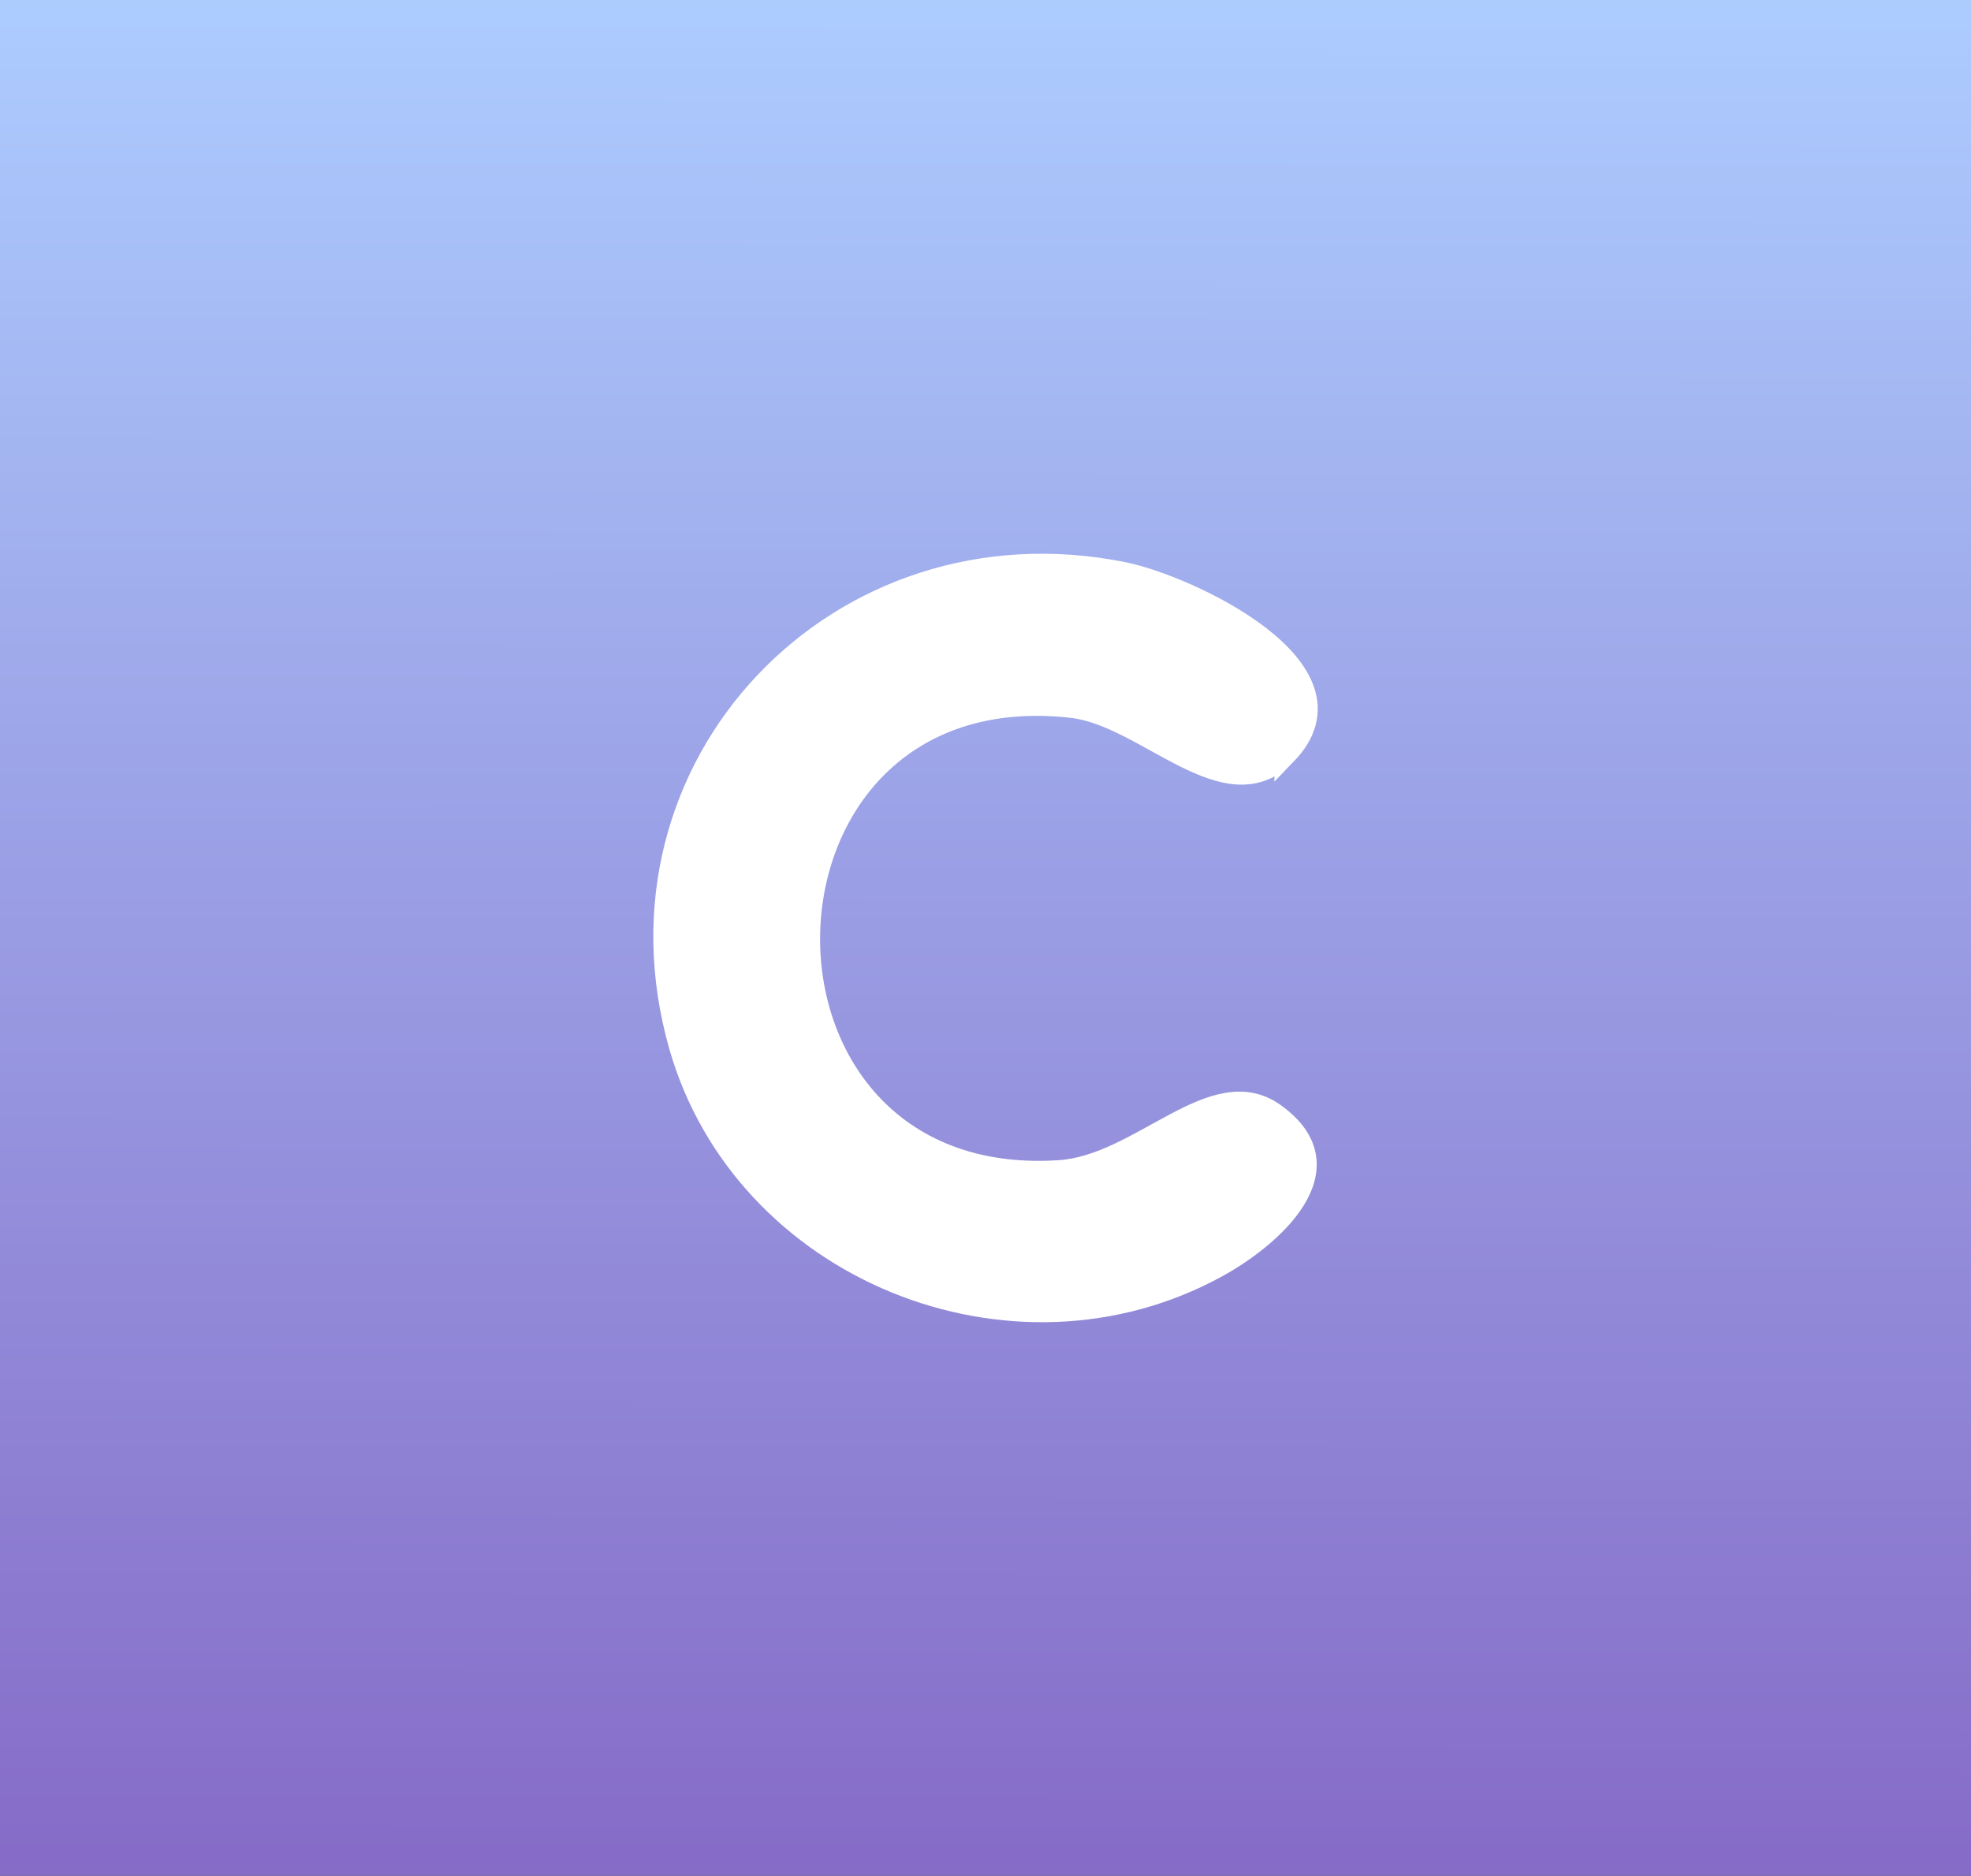
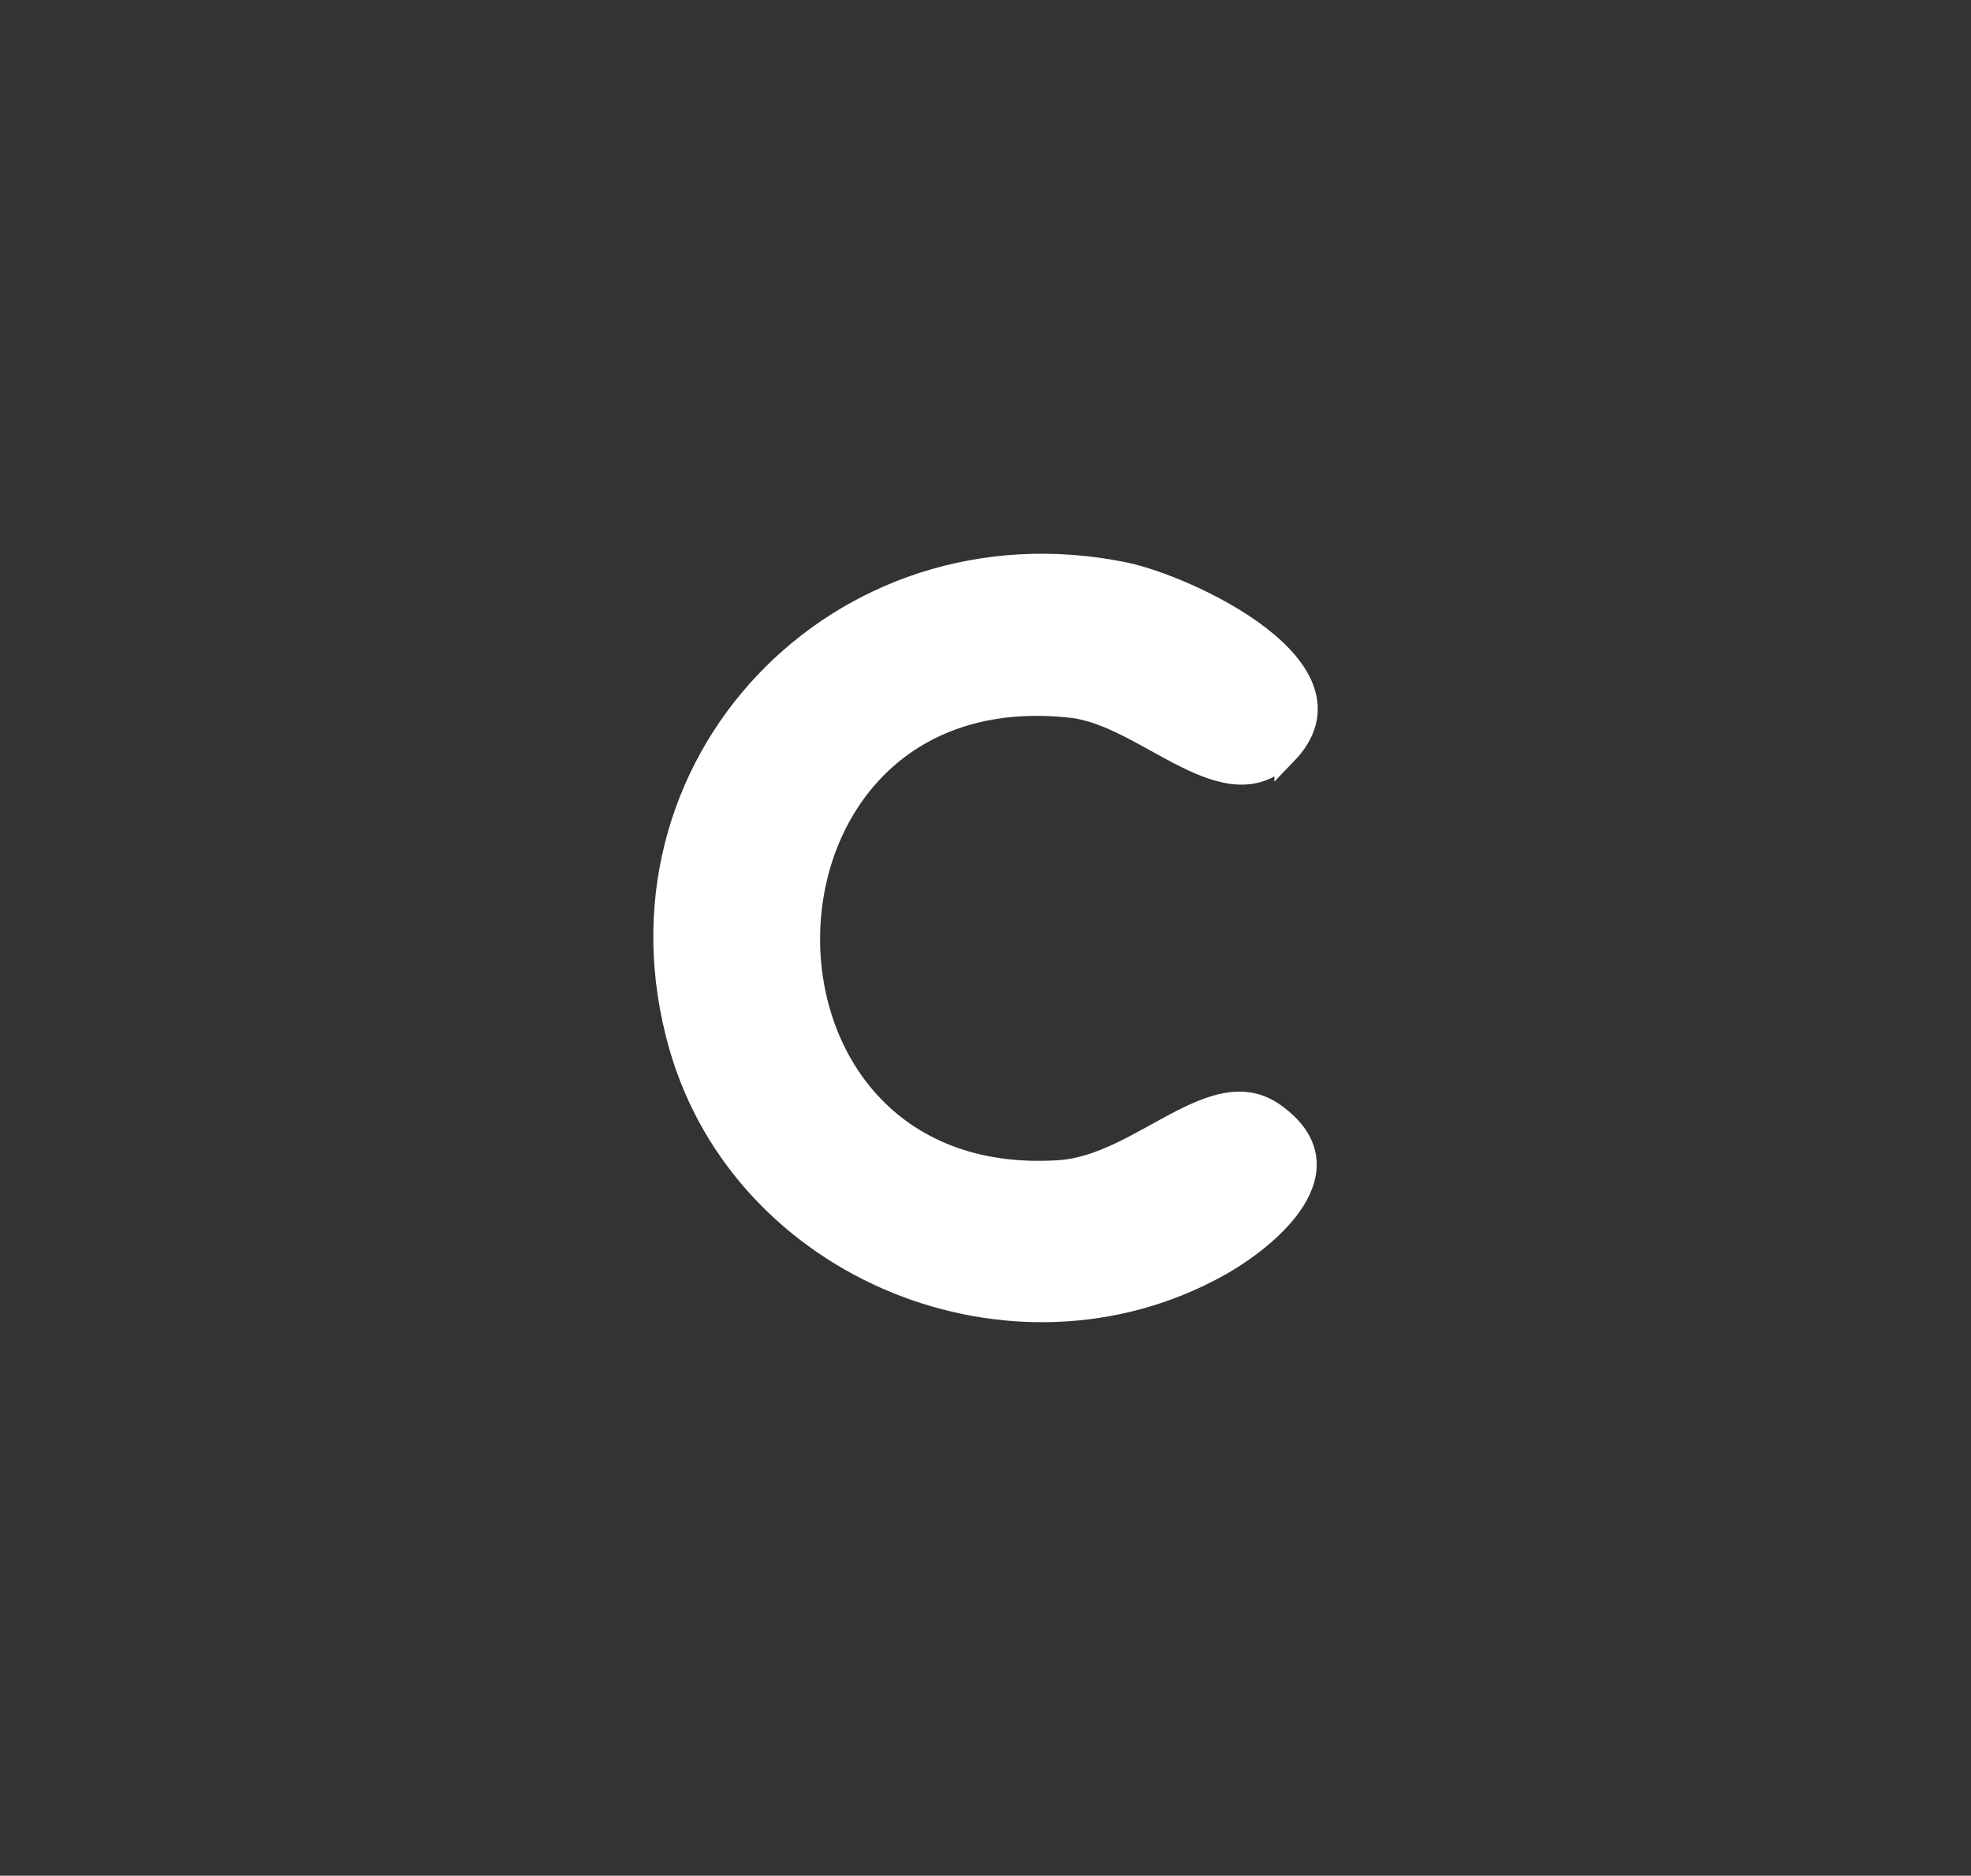
<svg xmlns="http://www.w3.org/2000/svg" id="Layer_1" data-name="Layer 1" viewBox="0 0 181.81 173.06">
  <rect x="0" y="0" width="181.81" height="173.06" fill="#333333" stroke="none" />
  <defs>
    <style>
      .cls-1 {
        fill: url(#linear-gradient);
      }

      .cls-2 {
        fill: #fff;
        stroke: #fff;
        stroke-miterlimit: 10;
        stroke-width: 2px;
      }
    </style>
    <linearGradient id="linear-gradient" x1="90.97" y1="-1.79" x2="90.83" y2="180.02" gradientUnits="userSpaceOnUse">
      <stop offset="0" stop-color="#adcdff" />
      <stop offset="1" stop-color="#8467c5" />
    </linearGradient>
  </defs>
-   <rect class="cls-1" width="181.81" height="173.06" />
  <path class="cls-2" d="M118.62,69.56c-5.47,5.67-12.83-3.56-19.78-4.33-31.59-3.52-32.53,44.85-1.13,42.81,7.54-.49,14.22-9.29,19.83-5.28,7.14,5.09-.48,11.48-5.25,14.1-18.88,10.39-43.7.28-49.59-20.36-7.37-25.85,14.73-48.97,40.97-43.64,5.85,1.19,22.51,8.88,14.95,16.71Z" />
</svg>